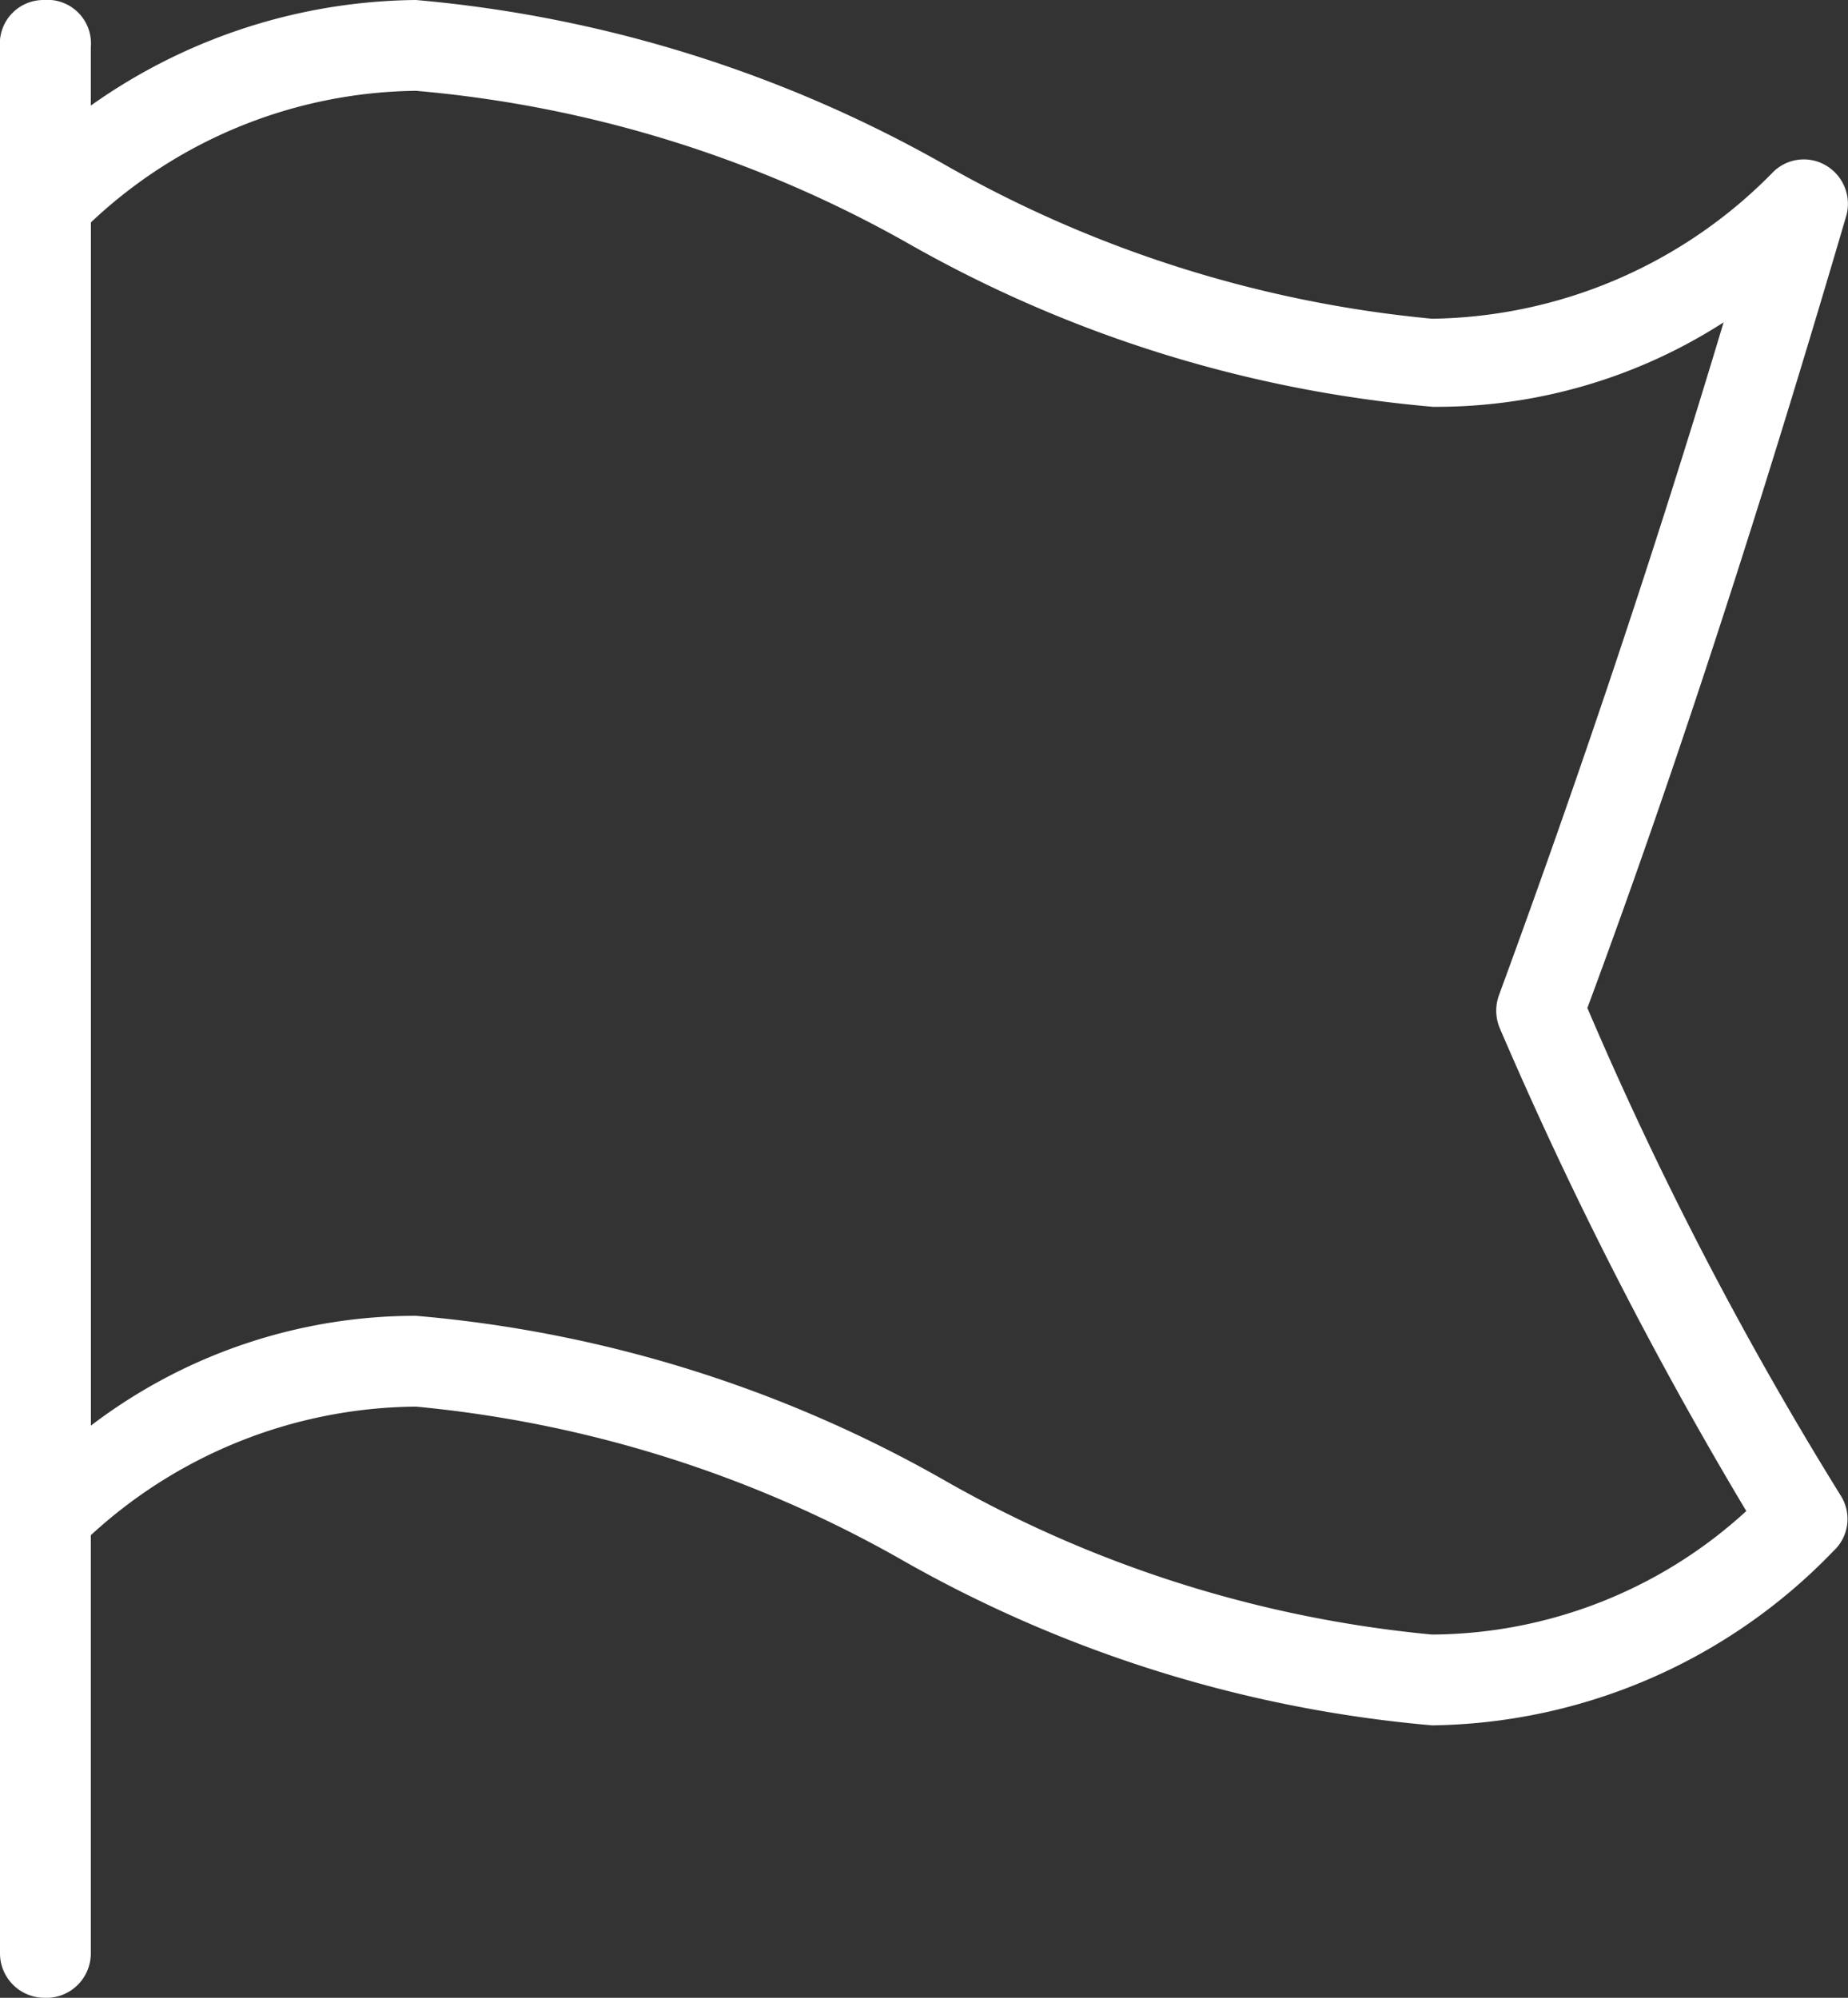
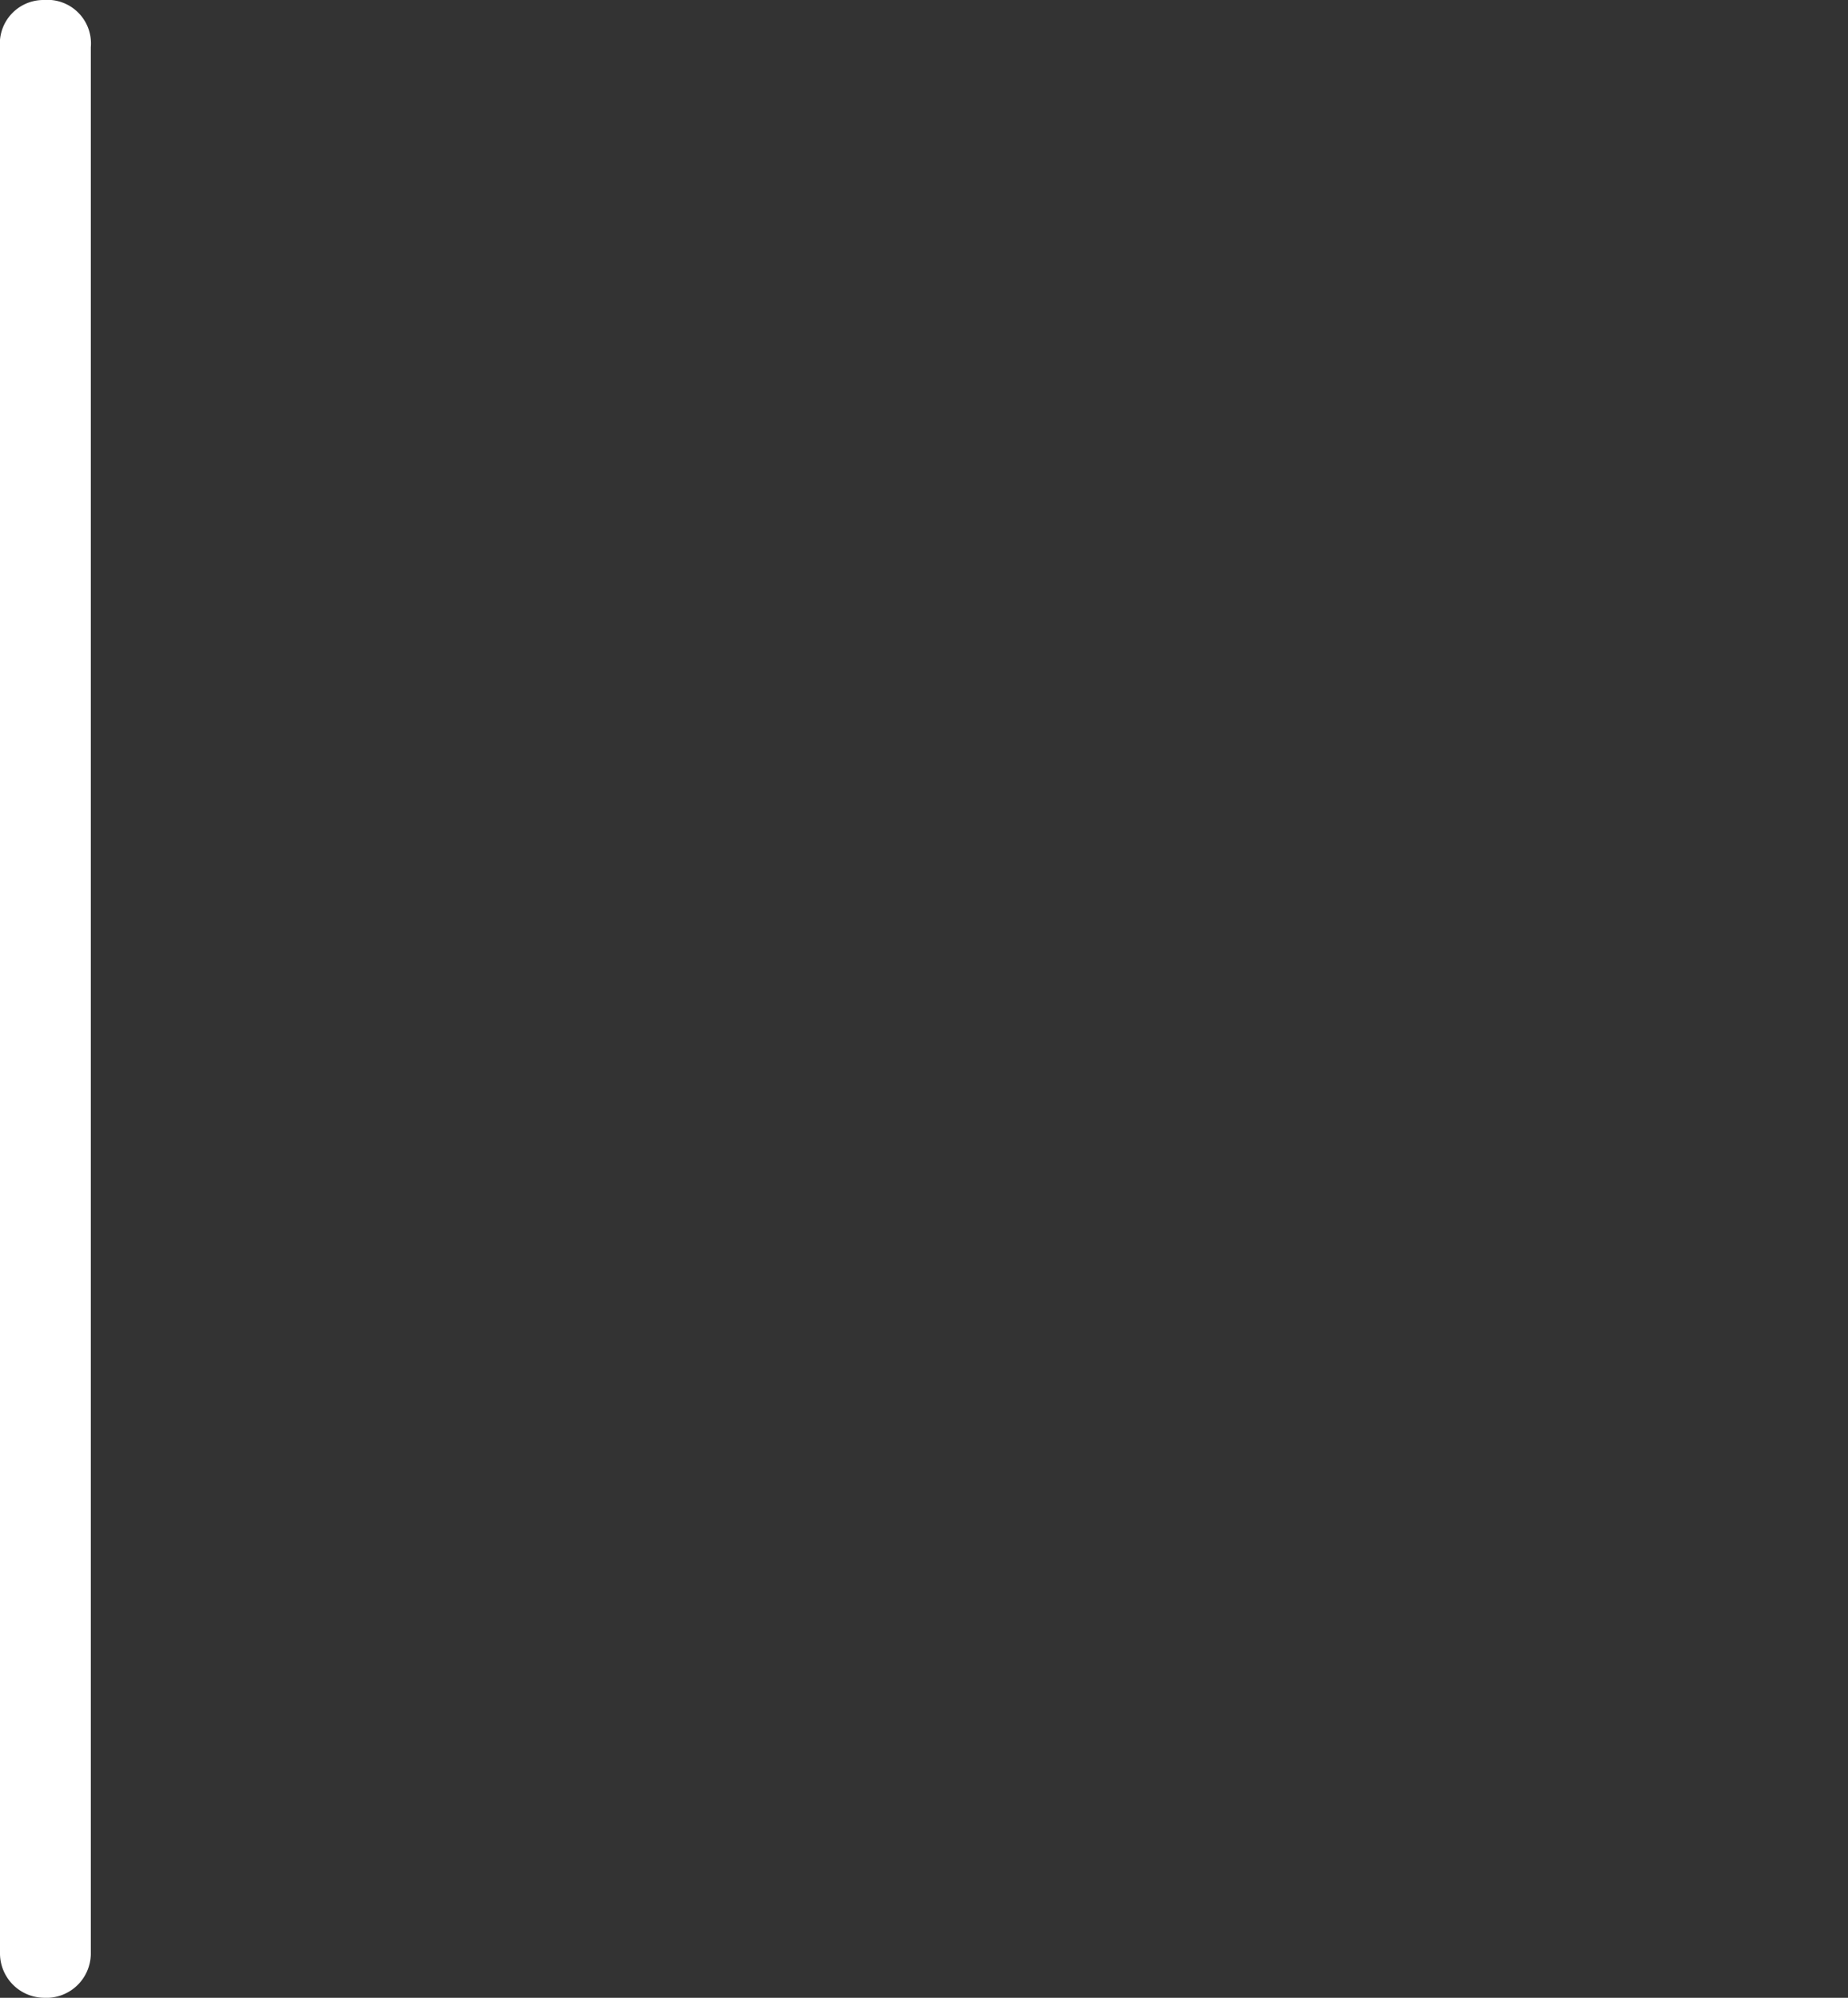
<svg xmlns="http://www.w3.org/2000/svg" viewBox="0 0 20.35 22">
  <rect x="0" y="0" width="20.35" height="22" fill="#333333" stroke="none" />
  <defs>
    <style>.cls-1{fill:#fff;}</style>
  </defs>
  <g id="Layer_2" data-name="Layer 2">
    <g id="Layer_2-2" data-name="Layer 2">
      <path class="cls-1" d="M.48,22A.49.49,0,0,1,0,21.52V.52A.48.48,0,0,1,.48,0,.48.48,0,0,1,1,.52v21A.49.49,0,0,1,.48,22Z" />
-       <path class="cls-1" d="M15.77,19a14.29,14.29,0,0,1-5.8-1.8,13.35,13.35,0,0,0-5.39-1.71A5.35,5.35,0,0,0,.82,17.08a.49.49,0,0,1-.53.09A.47.47,0,0,1,0,16.73V2.24a.47.47,0,0,1,.15-.35A6.28,6.28,0,0,1,4.58,0a14.33,14.33,0,0,1,5.8,1.8,13.35,13.35,0,0,0,5.39,1.71,5.35,5.35,0,0,0,3.76-1.62.48.48,0,0,1,.59-.06.49.49,0,0,1,.21.55c-.91,3.1-1.84,6-2.85,8.72a39.86,39.86,0,0,0,2.79,5.37.48.48,0,0,1-.08.61A6.24,6.24,0,0,1,15.77,19ZM4.58,14.49a14.18,14.18,0,0,1,5.8,1.8A13.35,13.35,0,0,0,15.77,18a5.16,5.16,0,0,0,3.46-1.36,44.57,44.57,0,0,1-2.72-5.33.5.5,0,0,1,0-.36c.87-2.37,1.69-4.8,2.47-7.4a5.84,5.84,0,0,1-3.2.93A14.13,14.13,0,0,1,10,2.68,13.35,13.35,0,0,0,4.58,1,5.3,5.3,0,0,0,1,2.45V15.7a5.9,5.9,0,0,1,3.61-1.21Z" />
    </g>
  </g>
</svg>